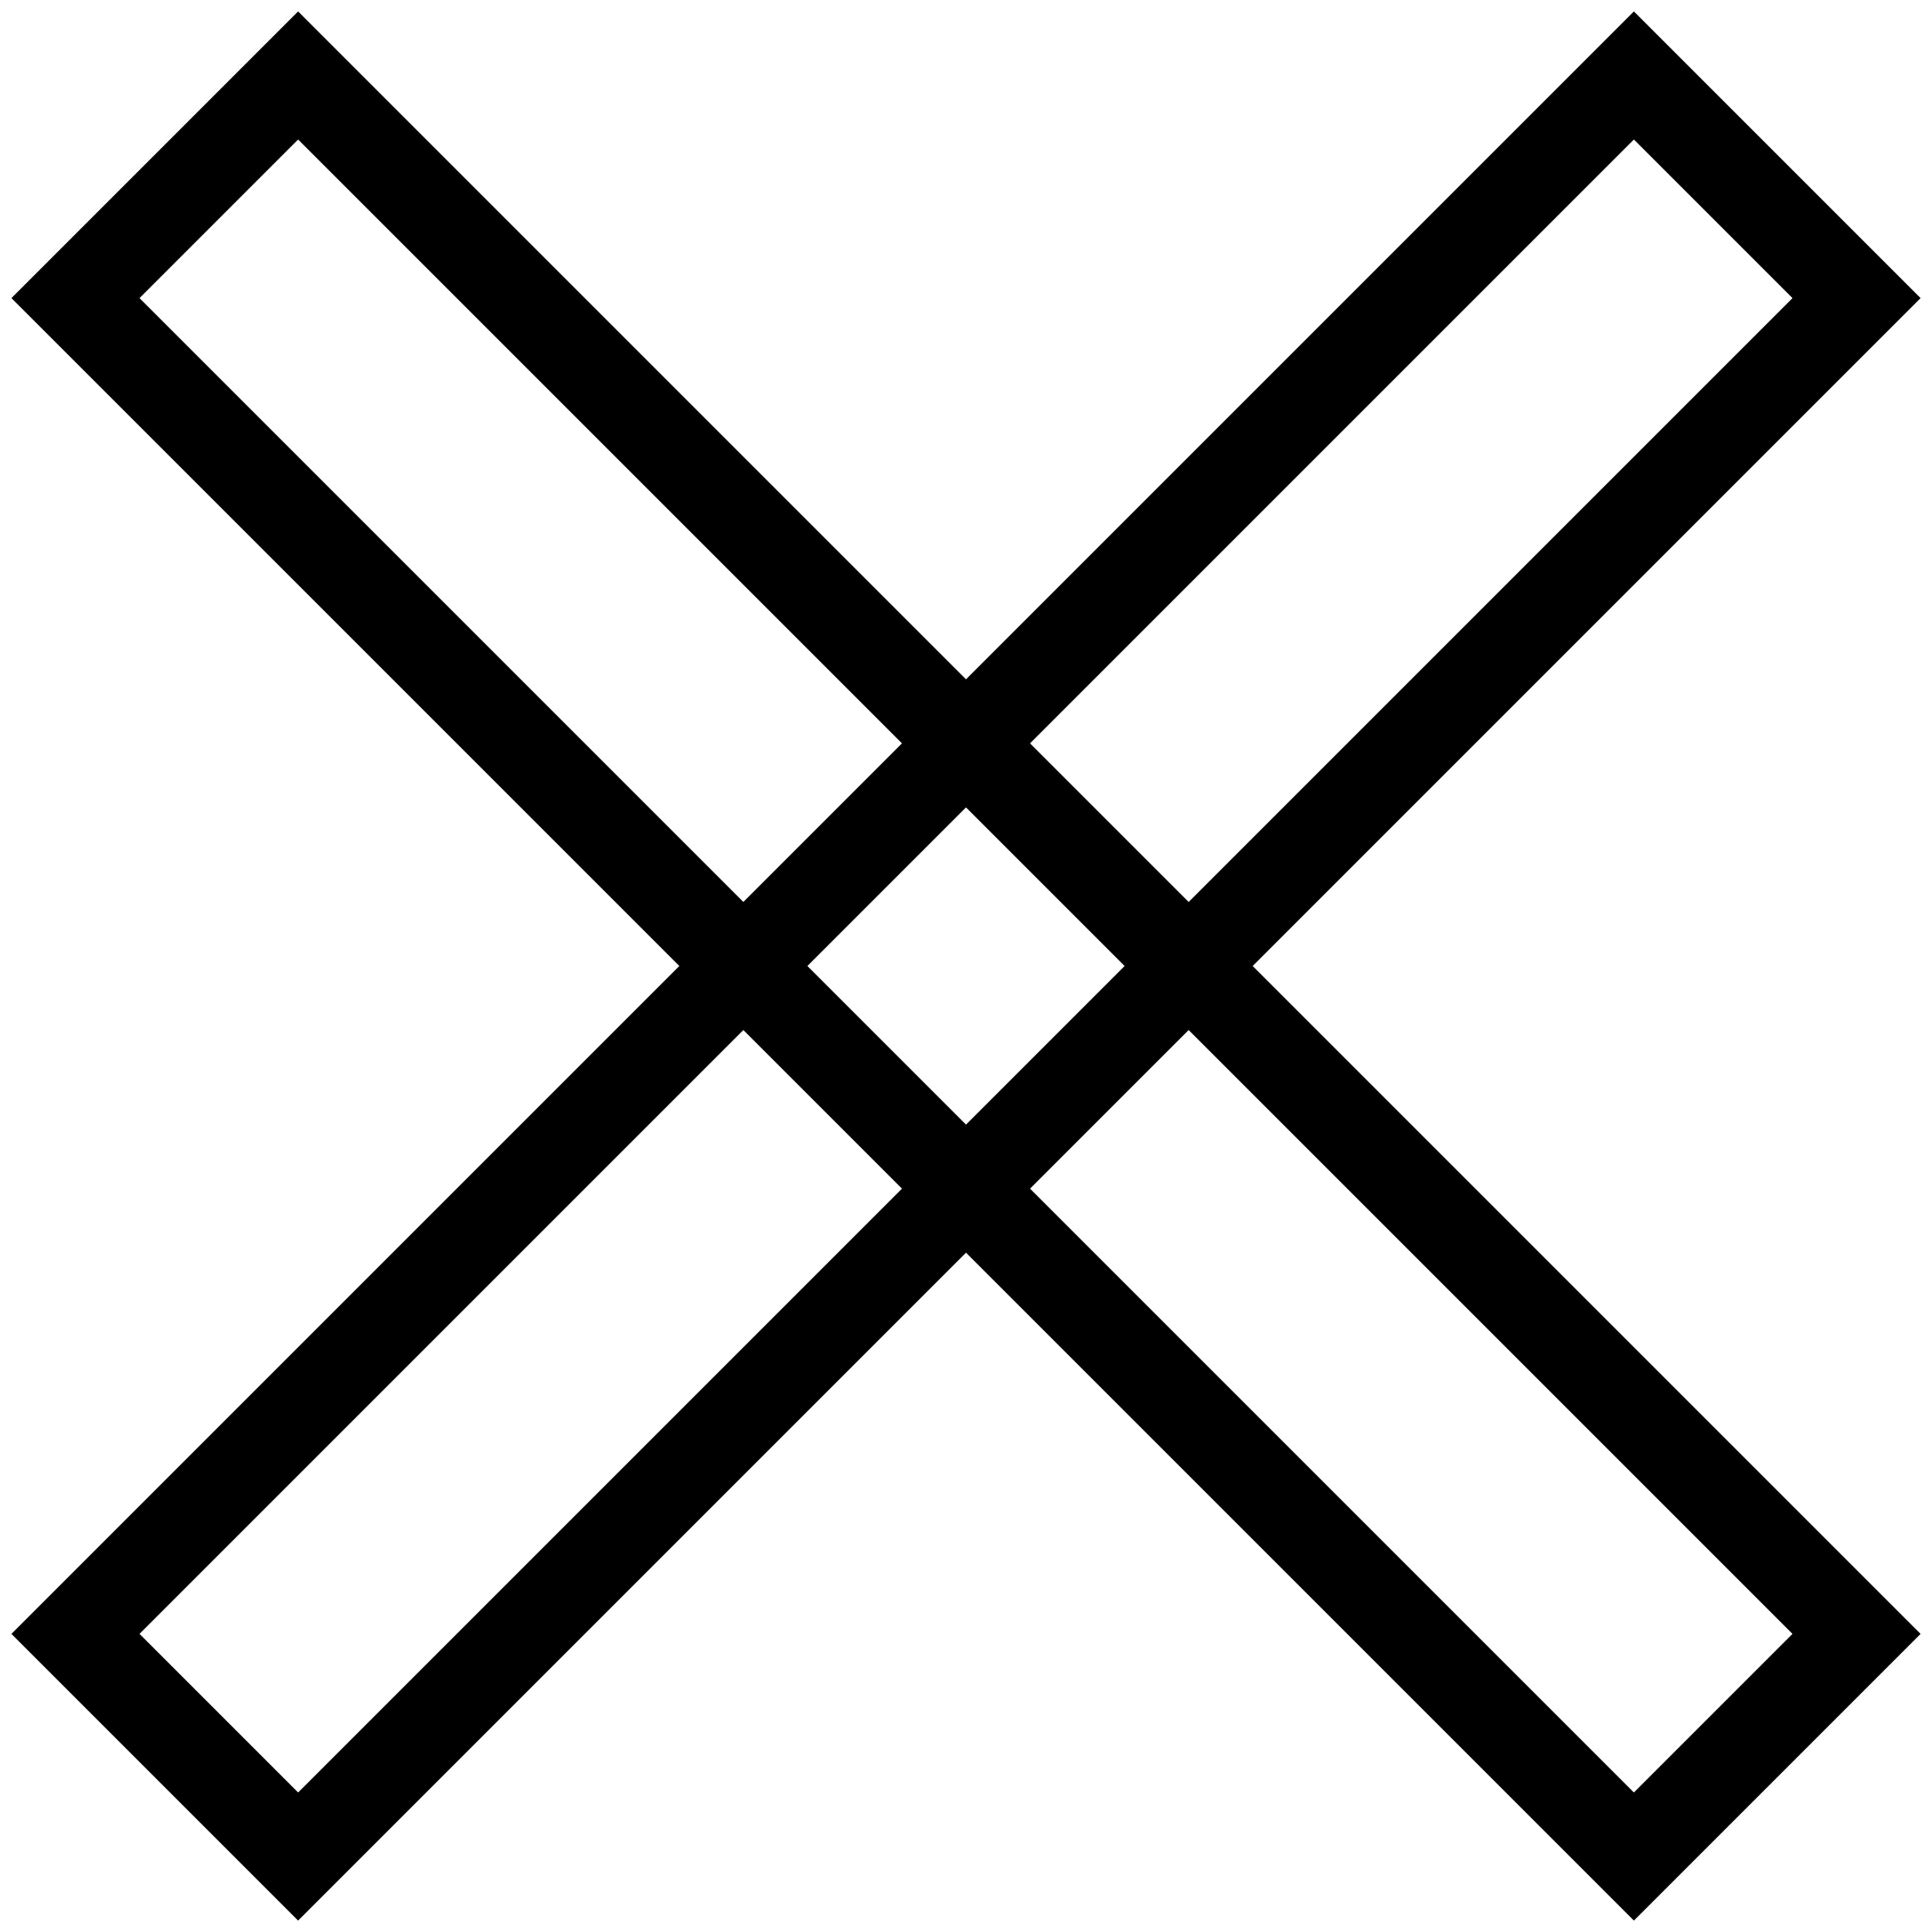
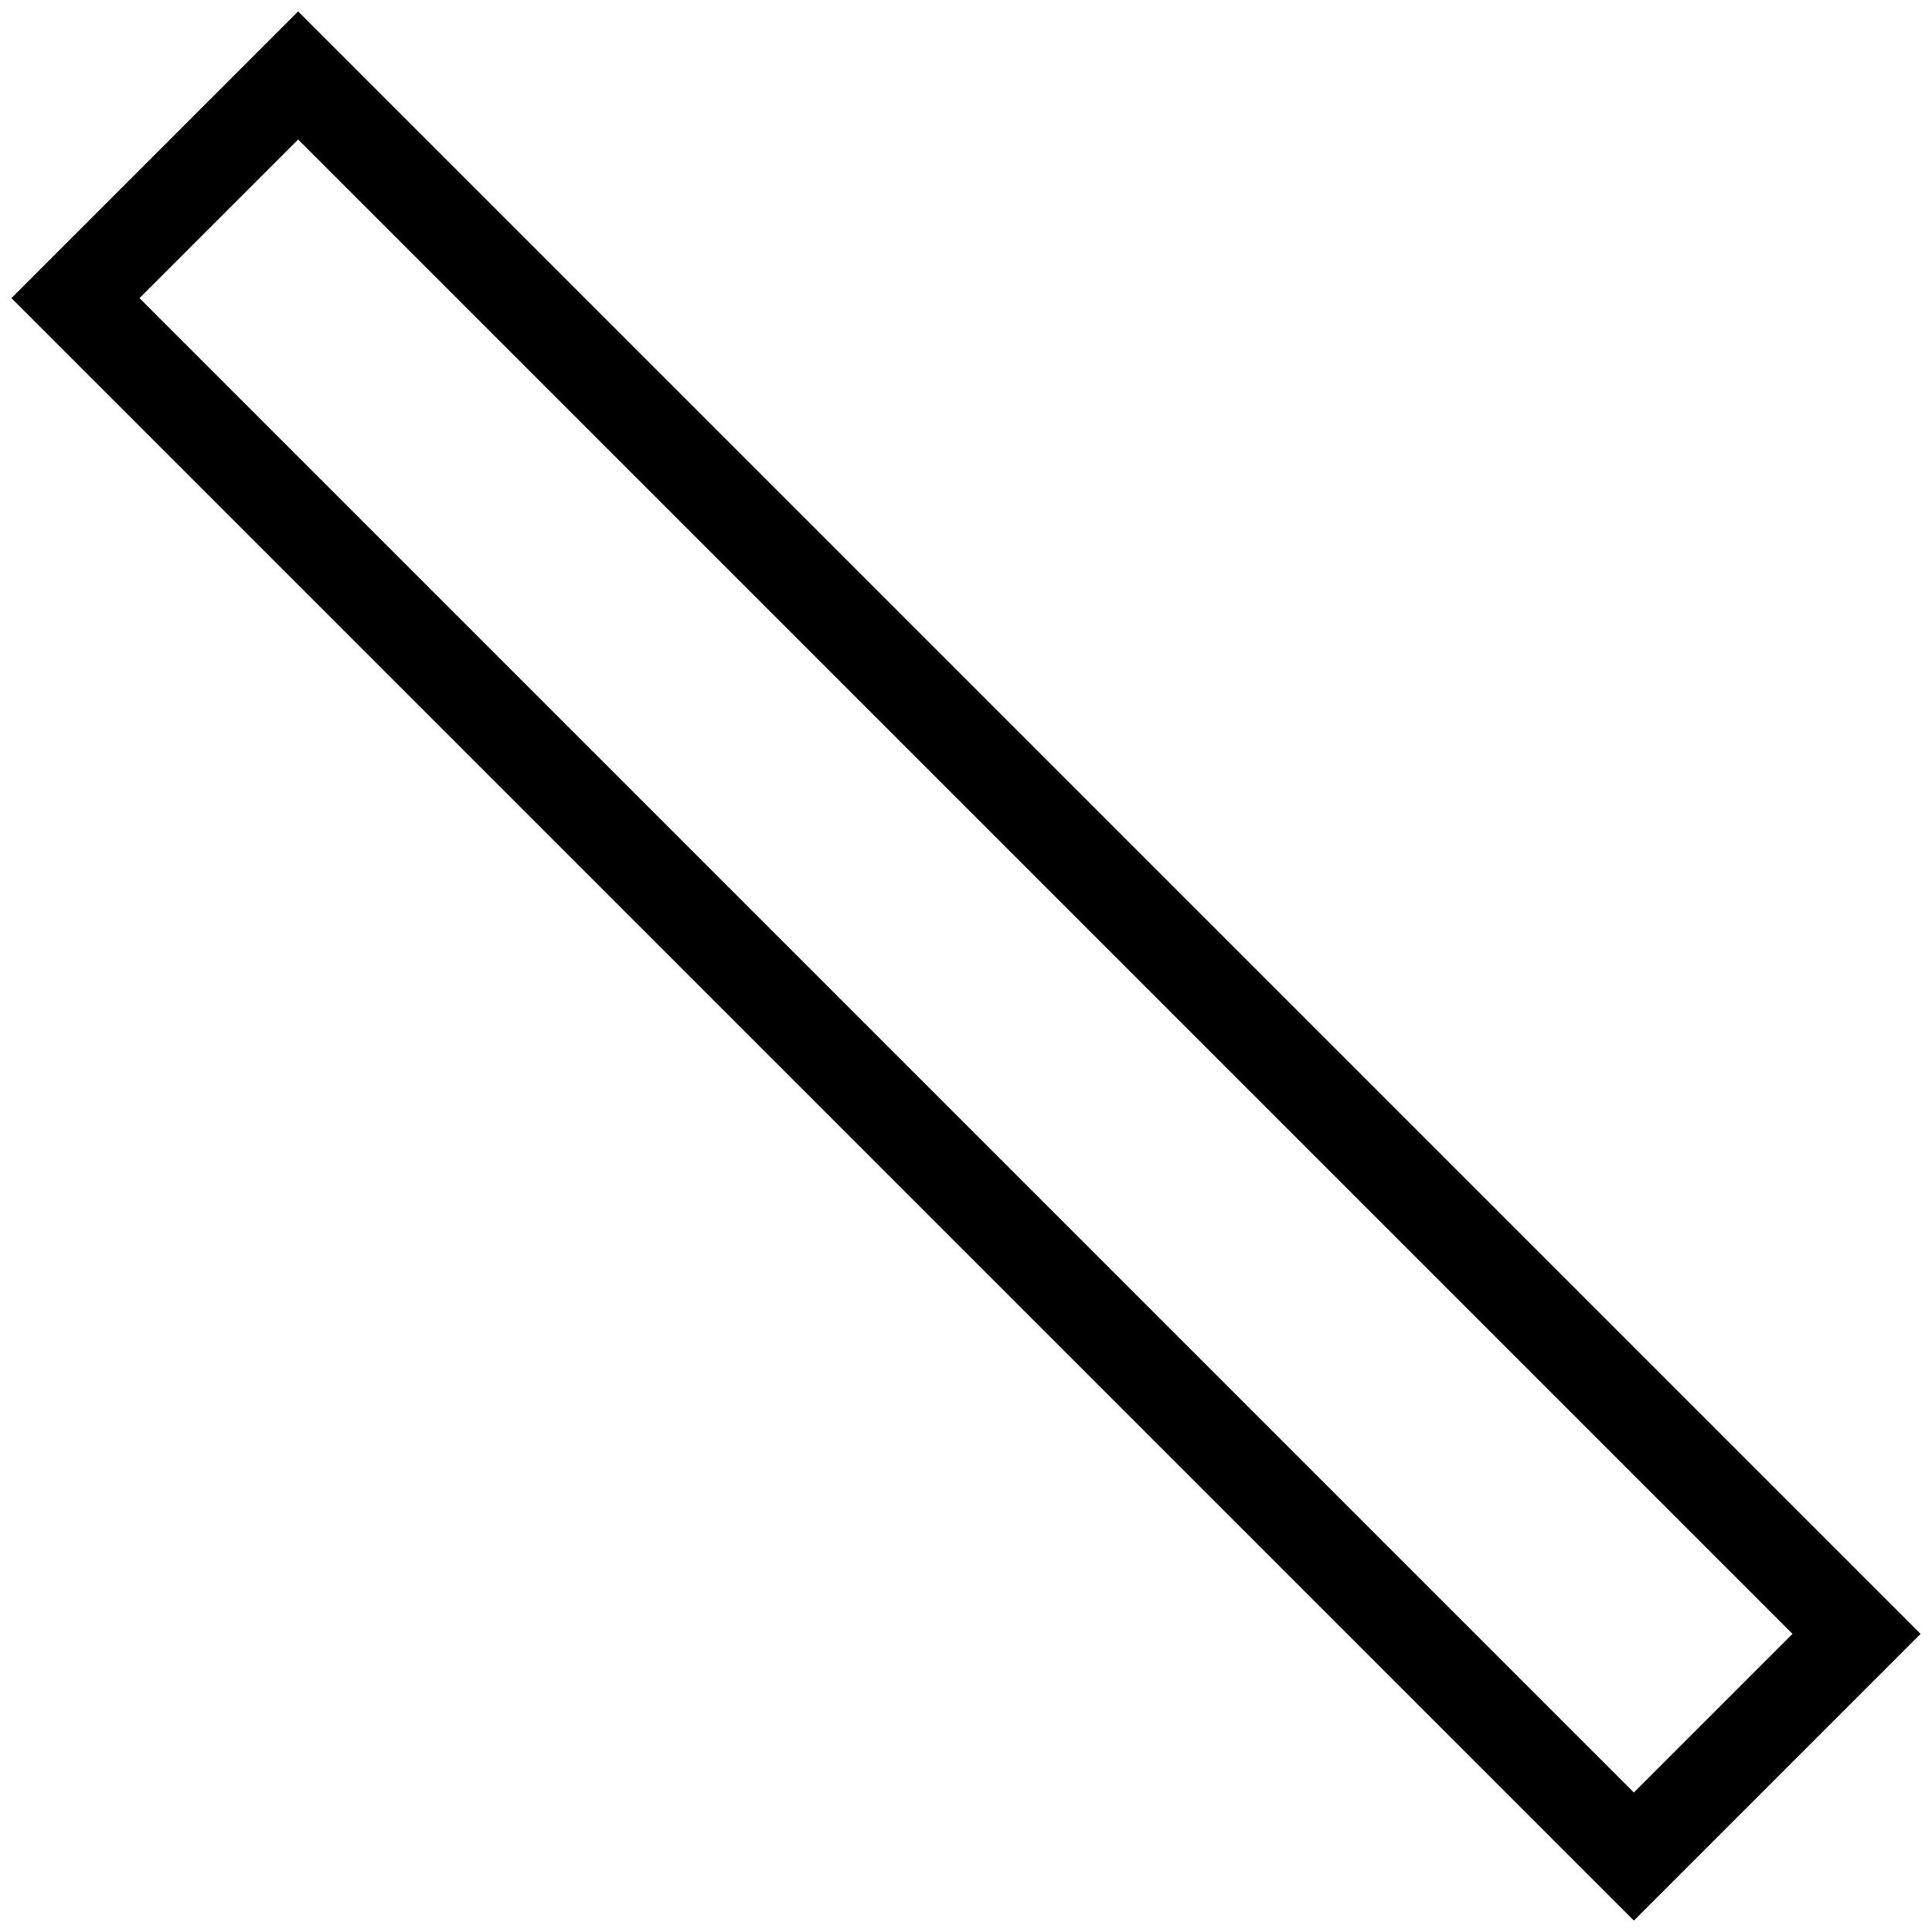
<svg xmlns="http://www.w3.org/2000/svg" version="1.1" x="0px" y="0px" viewBox="0 0 256 256" enable-background="new 0 0 256 256" xml:space="preserve">
  <g>
    <g>
-       <path stroke-width="12" fill-opacity="0" stroke="#000000" d="M246,39.5L39.5,246L10,216.5L216.5,10L246,39.5z" />
      <path stroke-width="12" fill-opacity="0" stroke="#000000" d="M216.5,246L10,39.5L39.5,10L246,216.5L216.5,246z" />
    </g>
  </g>
</svg>